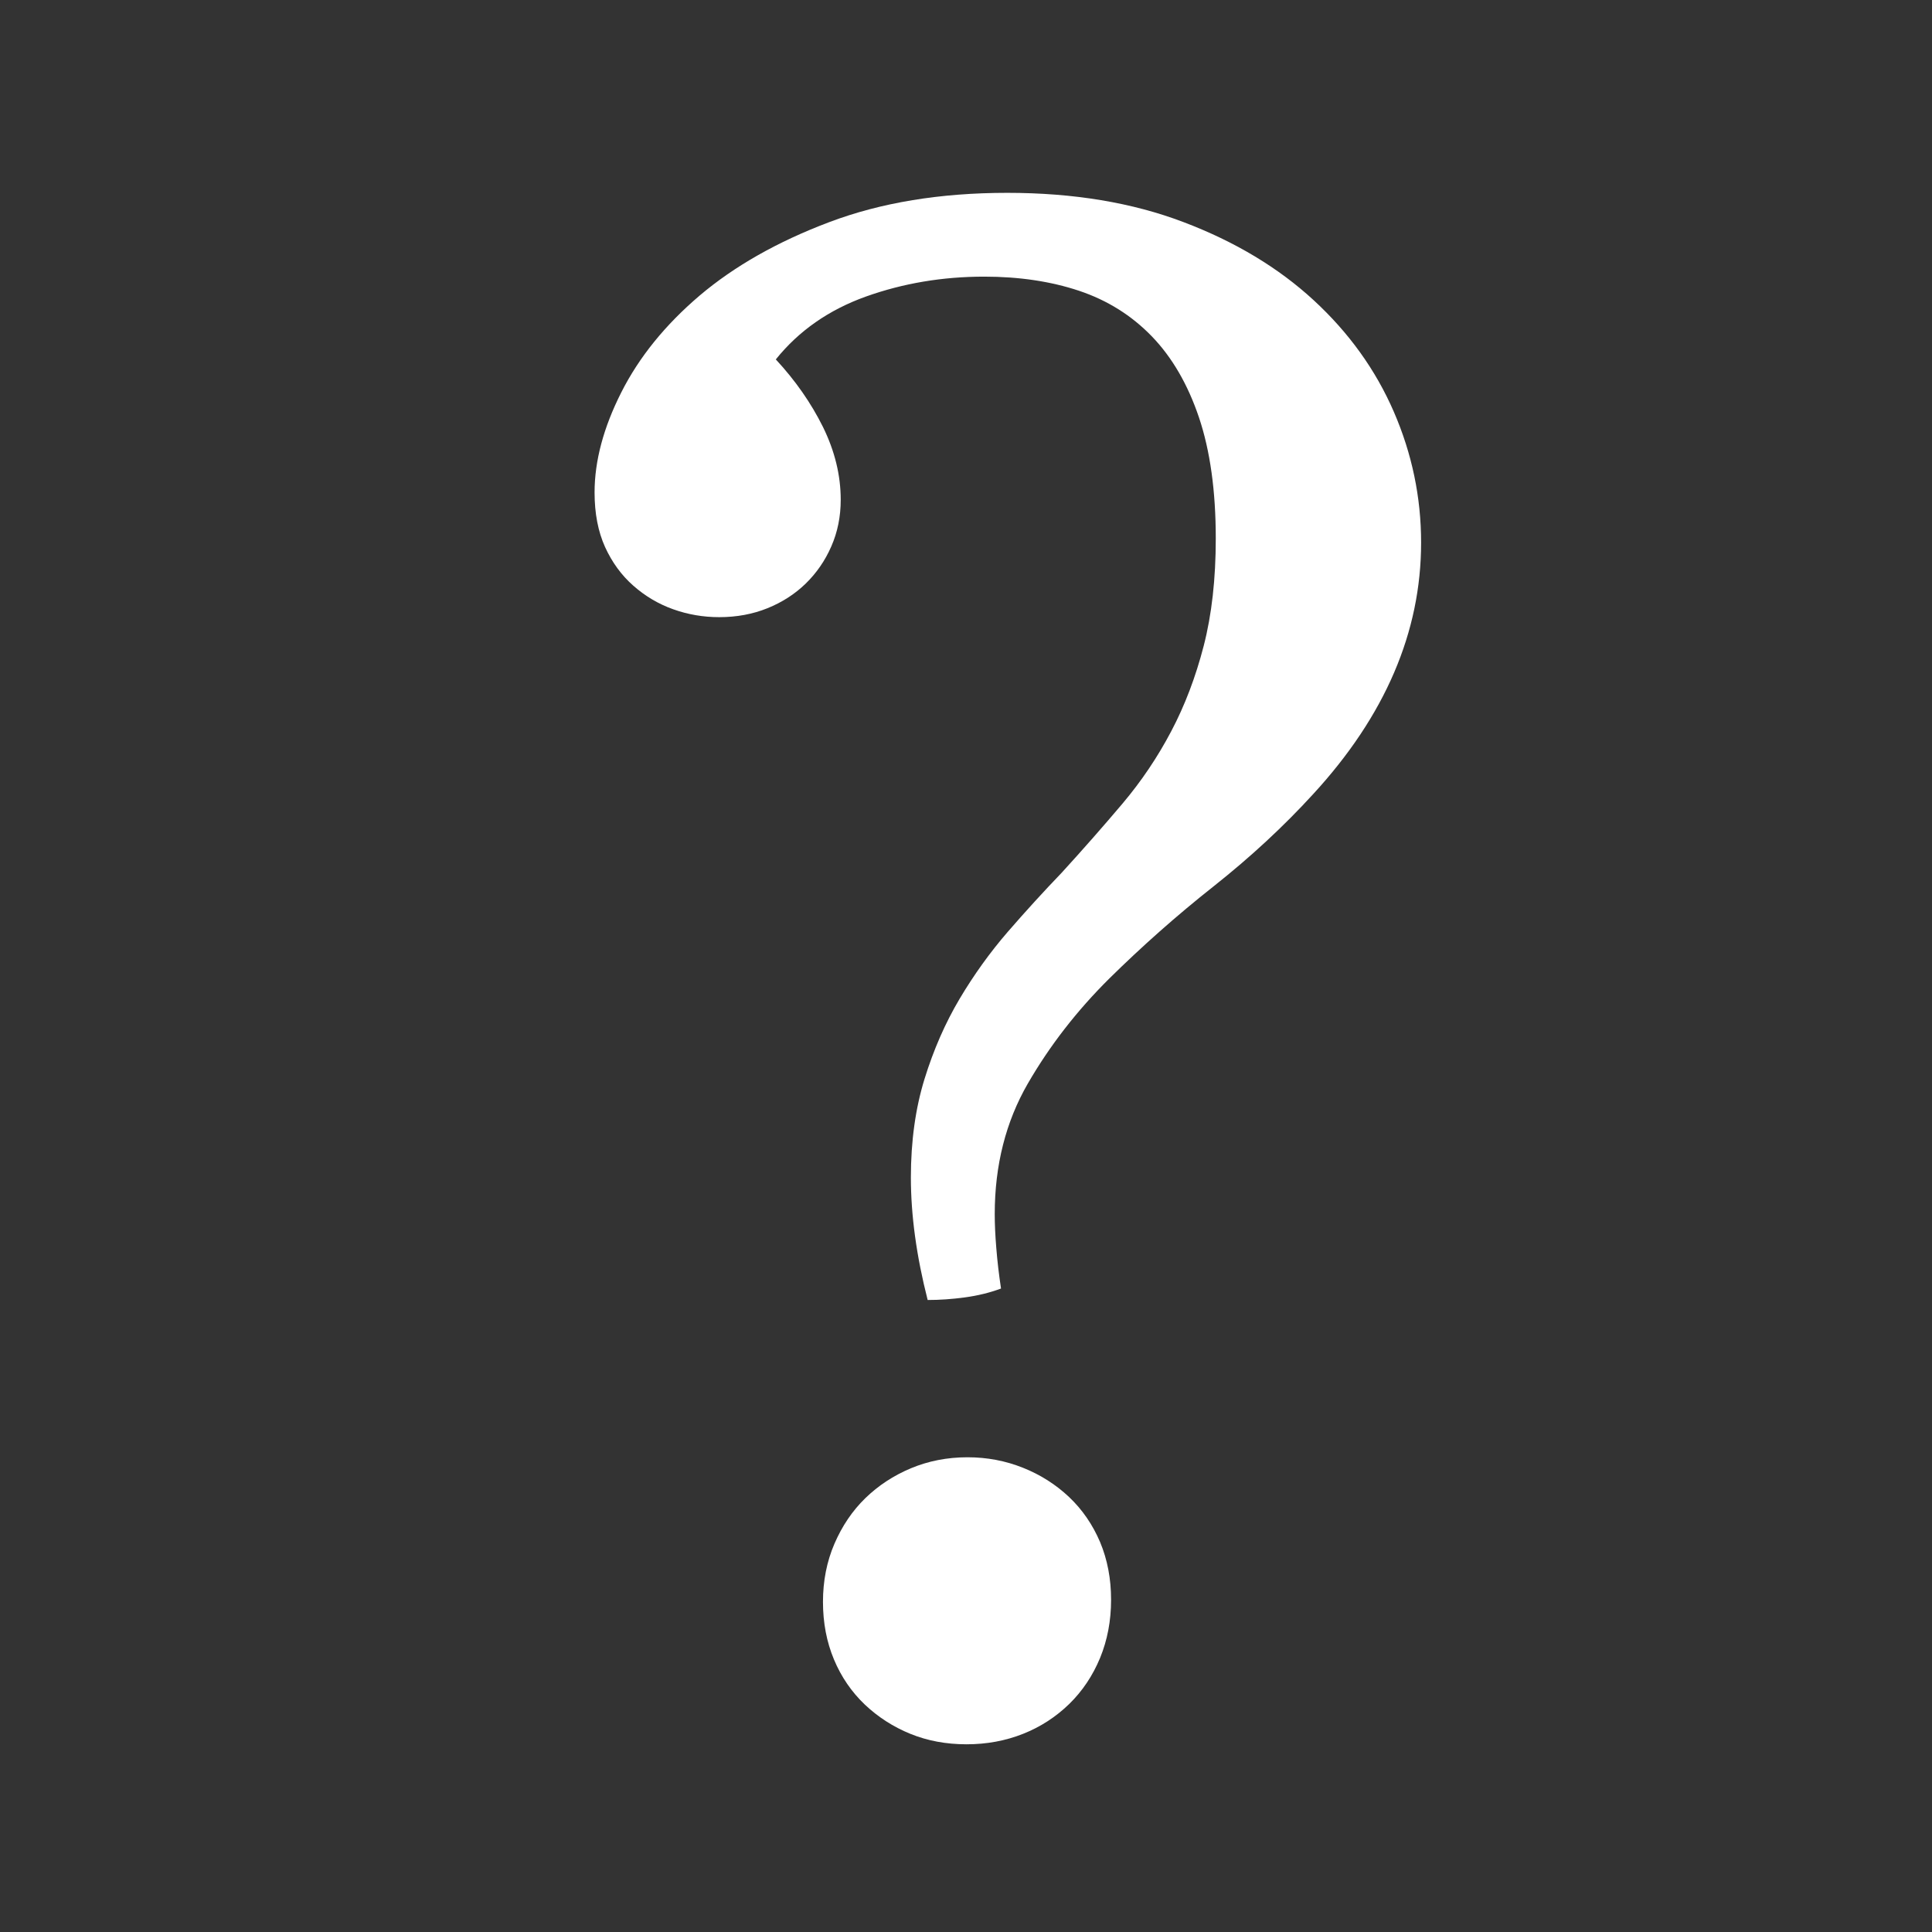
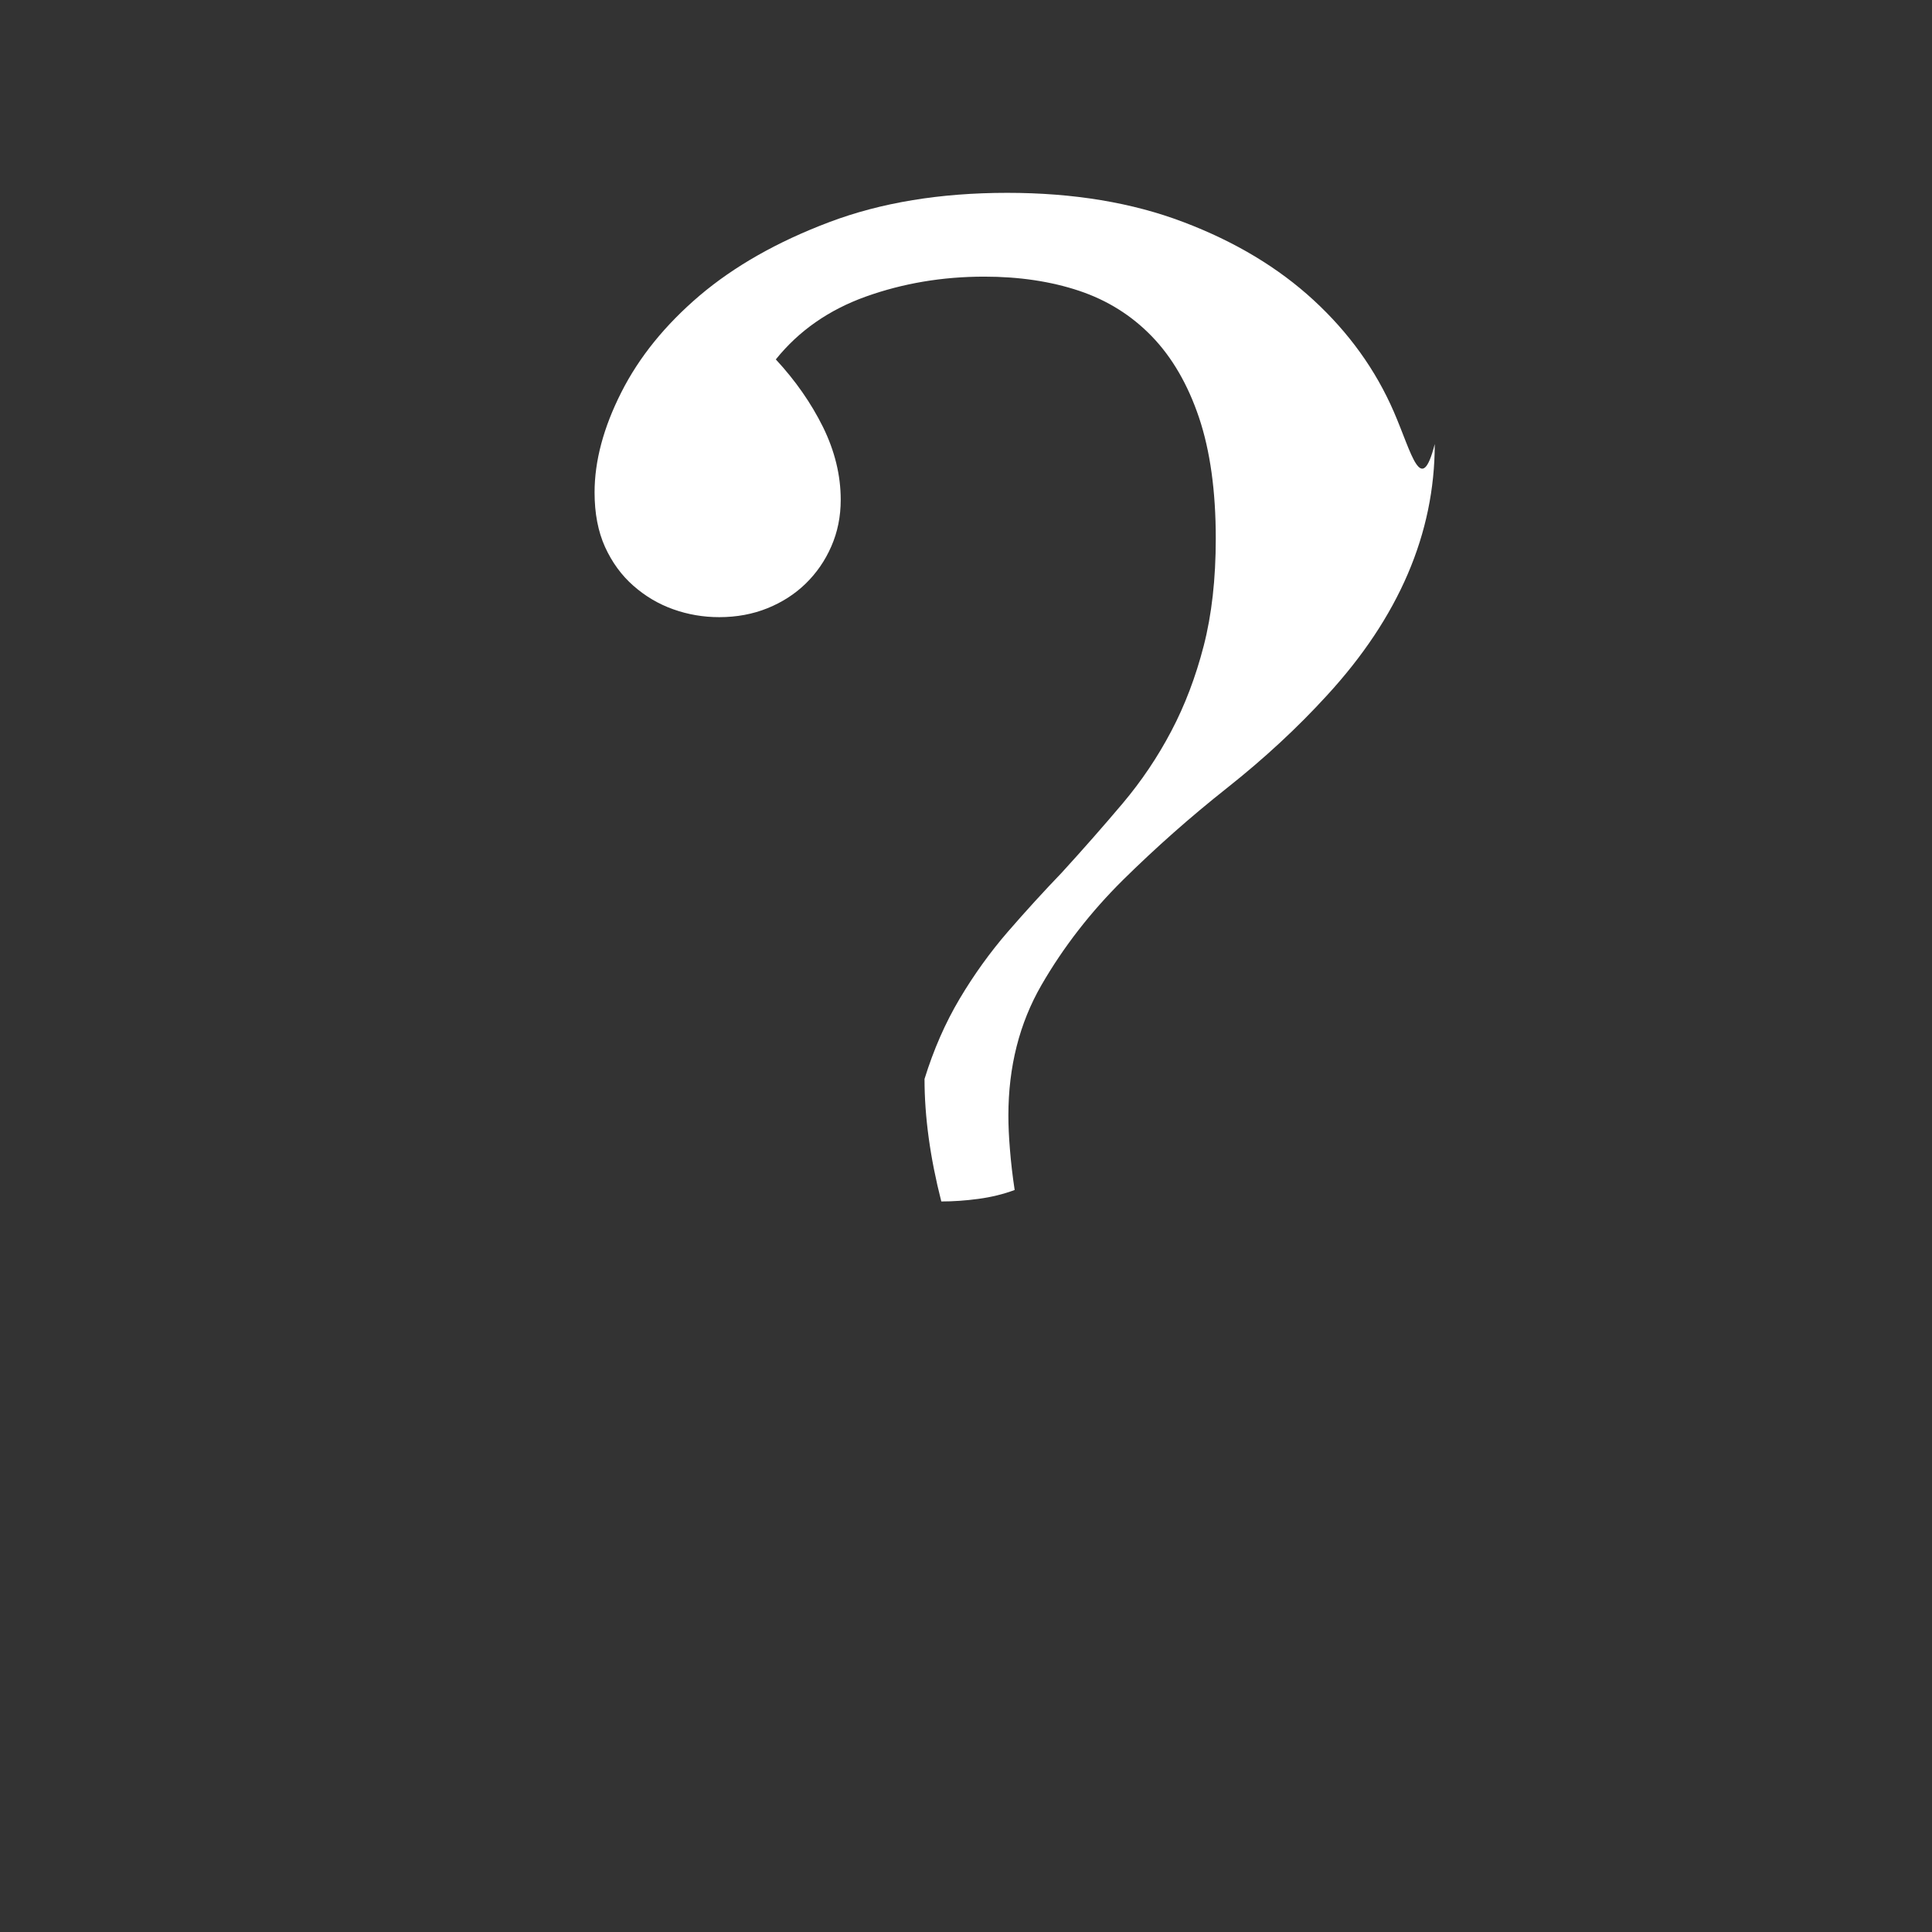
<svg xmlns="http://www.w3.org/2000/svg" version="1.1" baseProfile="tiny" x="0px" y="0px" width="32px" height="32px" viewBox="0 0 32 32" xml:space="preserve">
  <rect x="0" y="0" width="32" height="32" fill="#333333" stroke="none" />
  <g id="ask">
    <g display="inline">
-       <path fill="#FFFFFF" d="M17.708,24.796c-0.221-0.208-0.475-0.37-0.764-0.485c-0.289-0.116-0.596-0.174-0.919-0.174    c-0.335,0-0.647,0.061-0.937,0.182c-0.289,0.121-0.541,0.287-0.755,0.495c-0.214,0.208-0.384,0.459-0.512,0.755    c-0.127,0.295-0.19,0.616-0.19,0.963c0,0.347,0.061,0.665,0.182,0.954c0.121,0.29,0.292,0.538,0.511,0.747    c0.22,0.208,0.472,0.37,0.755,0.485s0.593,0.173,0.929,0.173c0.335,0,0.647-0.058,0.937-0.173s0.543-0.28,0.764-0.494    c0.219-0.214,0.39-0.469,0.512-0.764c0.121-0.295,0.182-0.616,0.182-0.963c0-0.347-0.061-0.666-0.182-0.955    C18.098,25.253,17.927,25.004,17.708,24.796z" />
-       <path fill="#FFFFFF" d="M23.086,6.82c-0.301-0.694-0.744-1.31-1.328-1.848c-0.584-0.538-1.301-0.969-2.152-1.292    c-0.85-0.324-1.824-0.486-2.923-0.486c-1.11,0-2.094,0.162-2.95,0.486c-0.856,0.323-1.57,0.729-2.143,1.214    C11.019,5.38,10.585,5.915,10.29,6.5C9.995,7.083,9.848,7.636,9.848,8.156c0,0.347,0.058,0.648,0.173,0.903    c0.116,0.254,0.271,0.468,0.469,0.642c0.196,0.173,0.417,0.304,0.659,0.39c0.243,0.087,0.498,0.131,0.764,0.131    c0.29,0,0.556-0.05,0.799-0.148c0.242-0.098,0.454-0.234,0.633-0.408c0.178-0.174,0.321-0.379,0.424-0.616    c0.104-0.237,0.156-0.495,0.156-0.772c0-0.405-0.098-0.807-0.294-1.206C13.433,6.673,13.172,6.3,12.85,5.953    c0.381-0.474,0.878-0.821,1.492-1.041c0.613-0.219,1.266-0.33,1.96-0.33c0.578,0,1.102,0.078,1.57,0.234    c0.469,0.157,0.87,0.408,1.206,0.755c0.335,0.347,0.596,0.795,0.781,1.344c0.185,0.55,0.278,1.218,0.278,2.004    c0,0.671-0.067,1.264-0.2,1.779c-0.133,0.515-0.312,0.986-0.538,1.414c-0.225,0.428-0.494,0.827-0.806,1.197    c-0.313,0.37-0.648,0.752-1.007,1.145c-0.301,0.313-0.599,0.64-0.894,0.98c-0.295,0.341-0.561,0.711-0.798,1.11    c-0.237,0.399-0.431,0.842-0.581,1.327c-0.15,0.486-0.226,1.03-0.226,1.632c0,0.624,0.092,1.301,0.278,2.029    c0.197,0,0.402-0.014,0.616-0.043s0.414-0.078,0.599-0.147c-0.035-0.232-0.061-0.454-0.078-0.669    c-0.018-0.214-0.026-0.401-0.026-0.564c0-0.809,0.183-1.529,0.547-2.16c0.364-0.63,0.815-1.211,1.353-1.744    c0.539-0.531,1.113-1.041,1.727-1.526c0.613-0.486,1.162-0.995,1.648-1.527c1.191-1.295,1.787-2.683,1.787-4.165    C23.538,8.237,23.387,7.514,23.086,6.82z" />
+       <path fill="#FFFFFF" d="M23.086,6.82c-0.301-0.694-0.744-1.31-1.328-1.848c-0.584-0.538-1.301-0.969-2.152-1.292    c-0.85-0.324-1.824-0.486-2.923-0.486c-1.11,0-2.094,0.162-2.95,0.486c-0.856,0.323-1.57,0.729-2.143,1.214    C11.019,5.38,10.585,5.915,10.29,6.5C9.995,7.083,9.848,7.636,9.848,8.156c0,0.347,0.058,0.648,0.173,0.903    c0.116,0.254,0.271,0.468,0.469,0.642c0.196,0.173,0.417,0.304,0.659,0.39c0.243,0.087,0.498,0.131,0.764,0.131    c0.29,0,0.556-0.05,0.799-0.148c0.242-0.098,0.454-0.234,0.633-0.408c0.178-0.174,0.321-0.379,0.424-0.616    c0.104-0.237,0.156-0.495,0.156-0.772c0-0.405-0.098-0.807-0.294-1.206C13.433,6.673,13.172,6.3,12.85,5.953    c0.381-0.474,0.878-0.821,1.492-1.041c0.613-0.219,1.266-0.33,1.96-0.33c0.578,0,1.102,0.078,1.57,0.234    c0.469,0.157,0.87,0.408,1.206,0.755c0.335,0.347,0.596,0.795,0.781,1.344c0.185,0.55,0.278,1.218,0.278,2.004    c0,0.671-0.067,1.264-0.2,1.779c-0.133,0.515-0.312,0.986-0.538,1.414c-0.225,0.428-0.494,0.827-0.806,1.197    c-0.313,0.37-0.648,0.752-1.007,1.145c-0.301,0.313-0.599,0.64-0.894,0.98c-0.295,0.341-0.561,0.711-0.798,1.11    c-0.237,0.399-0.431,0.842-0.581,1.327c0,0.624,0.092,1.301,0.278,2.029    c0.197,0,0.402-0.014,0.616-0.043s0.414-0.078,0.599-0.147c-0.035-0.232-0.061-0.454-0.078-0.669    c-0.018-0.214-0.026-0.401-0.026-0.564c0-0.809,0.183-1.529,0.547-2.16c0.364-0.63,0.815-1.211,1.353-1.744    c0.539-0.531,1.113-1.041,1.727-1.526c0.613-0.486,1.162-0.995,1.648-1.527c1.191-1.295,1.787-2.683,1.787-4.165    C23.538,8.237,23.387,7.514,23.086,6.82z" />
    </g>
  </g>
</svg>